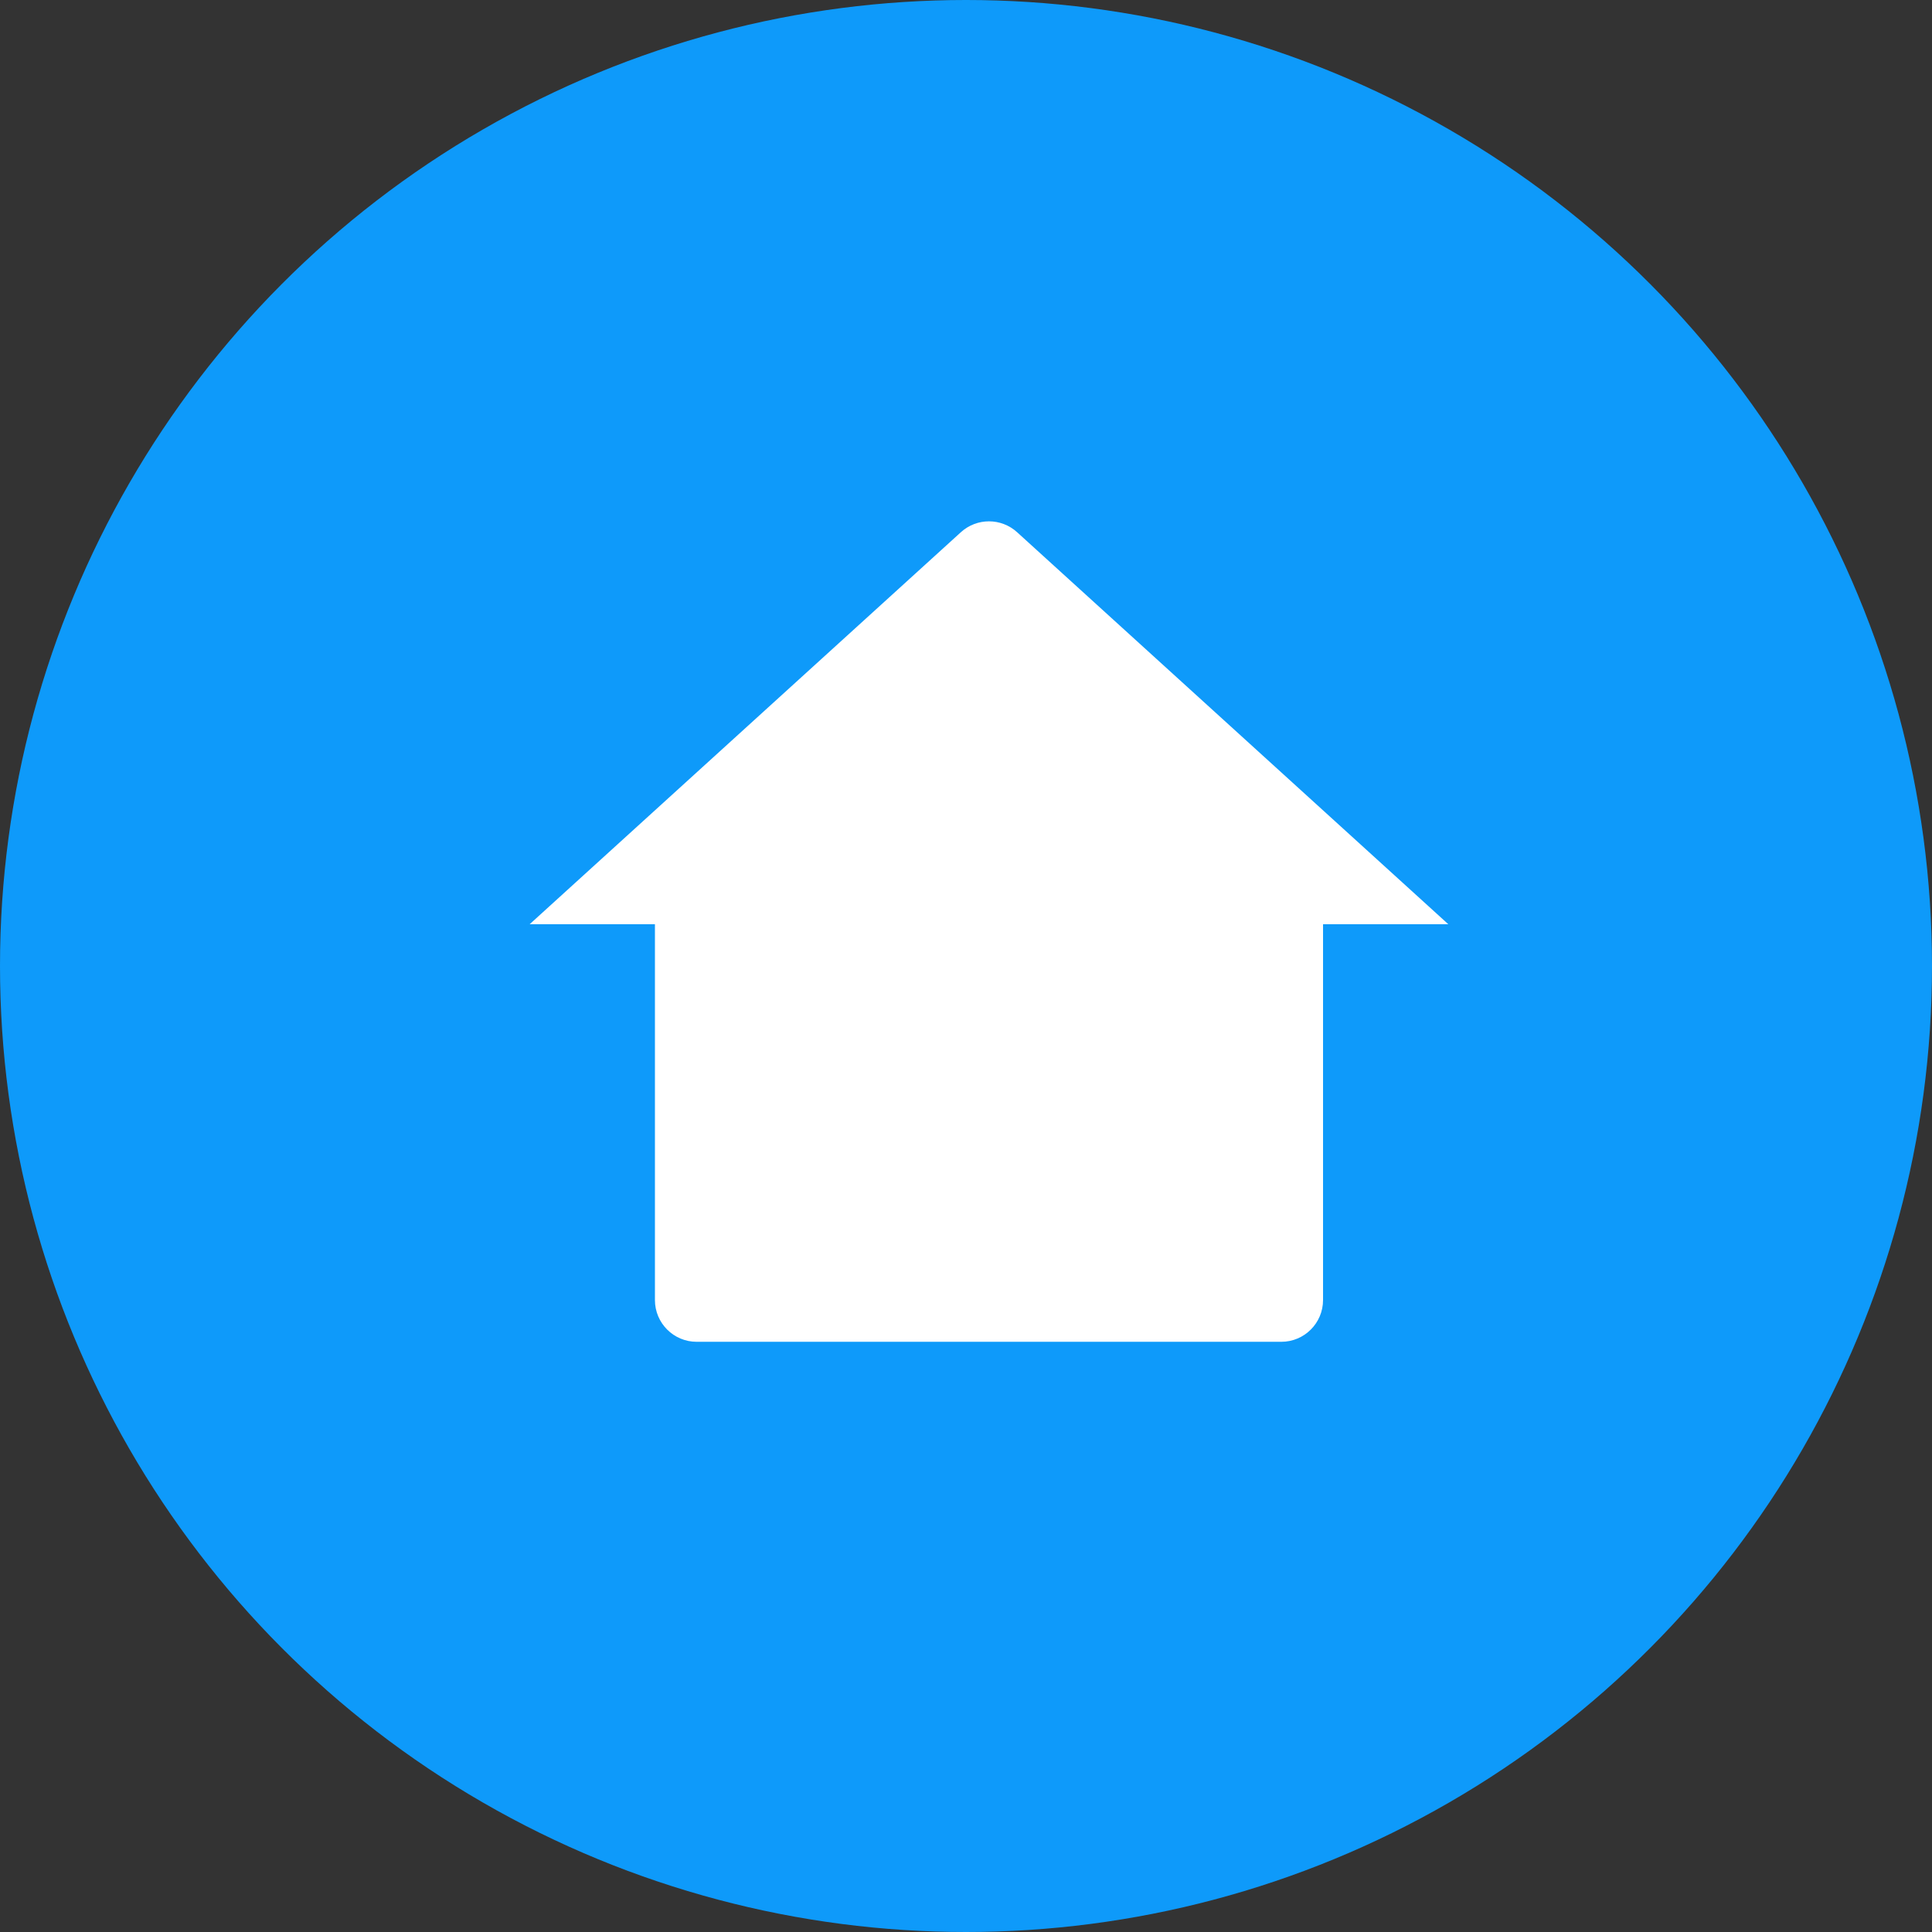
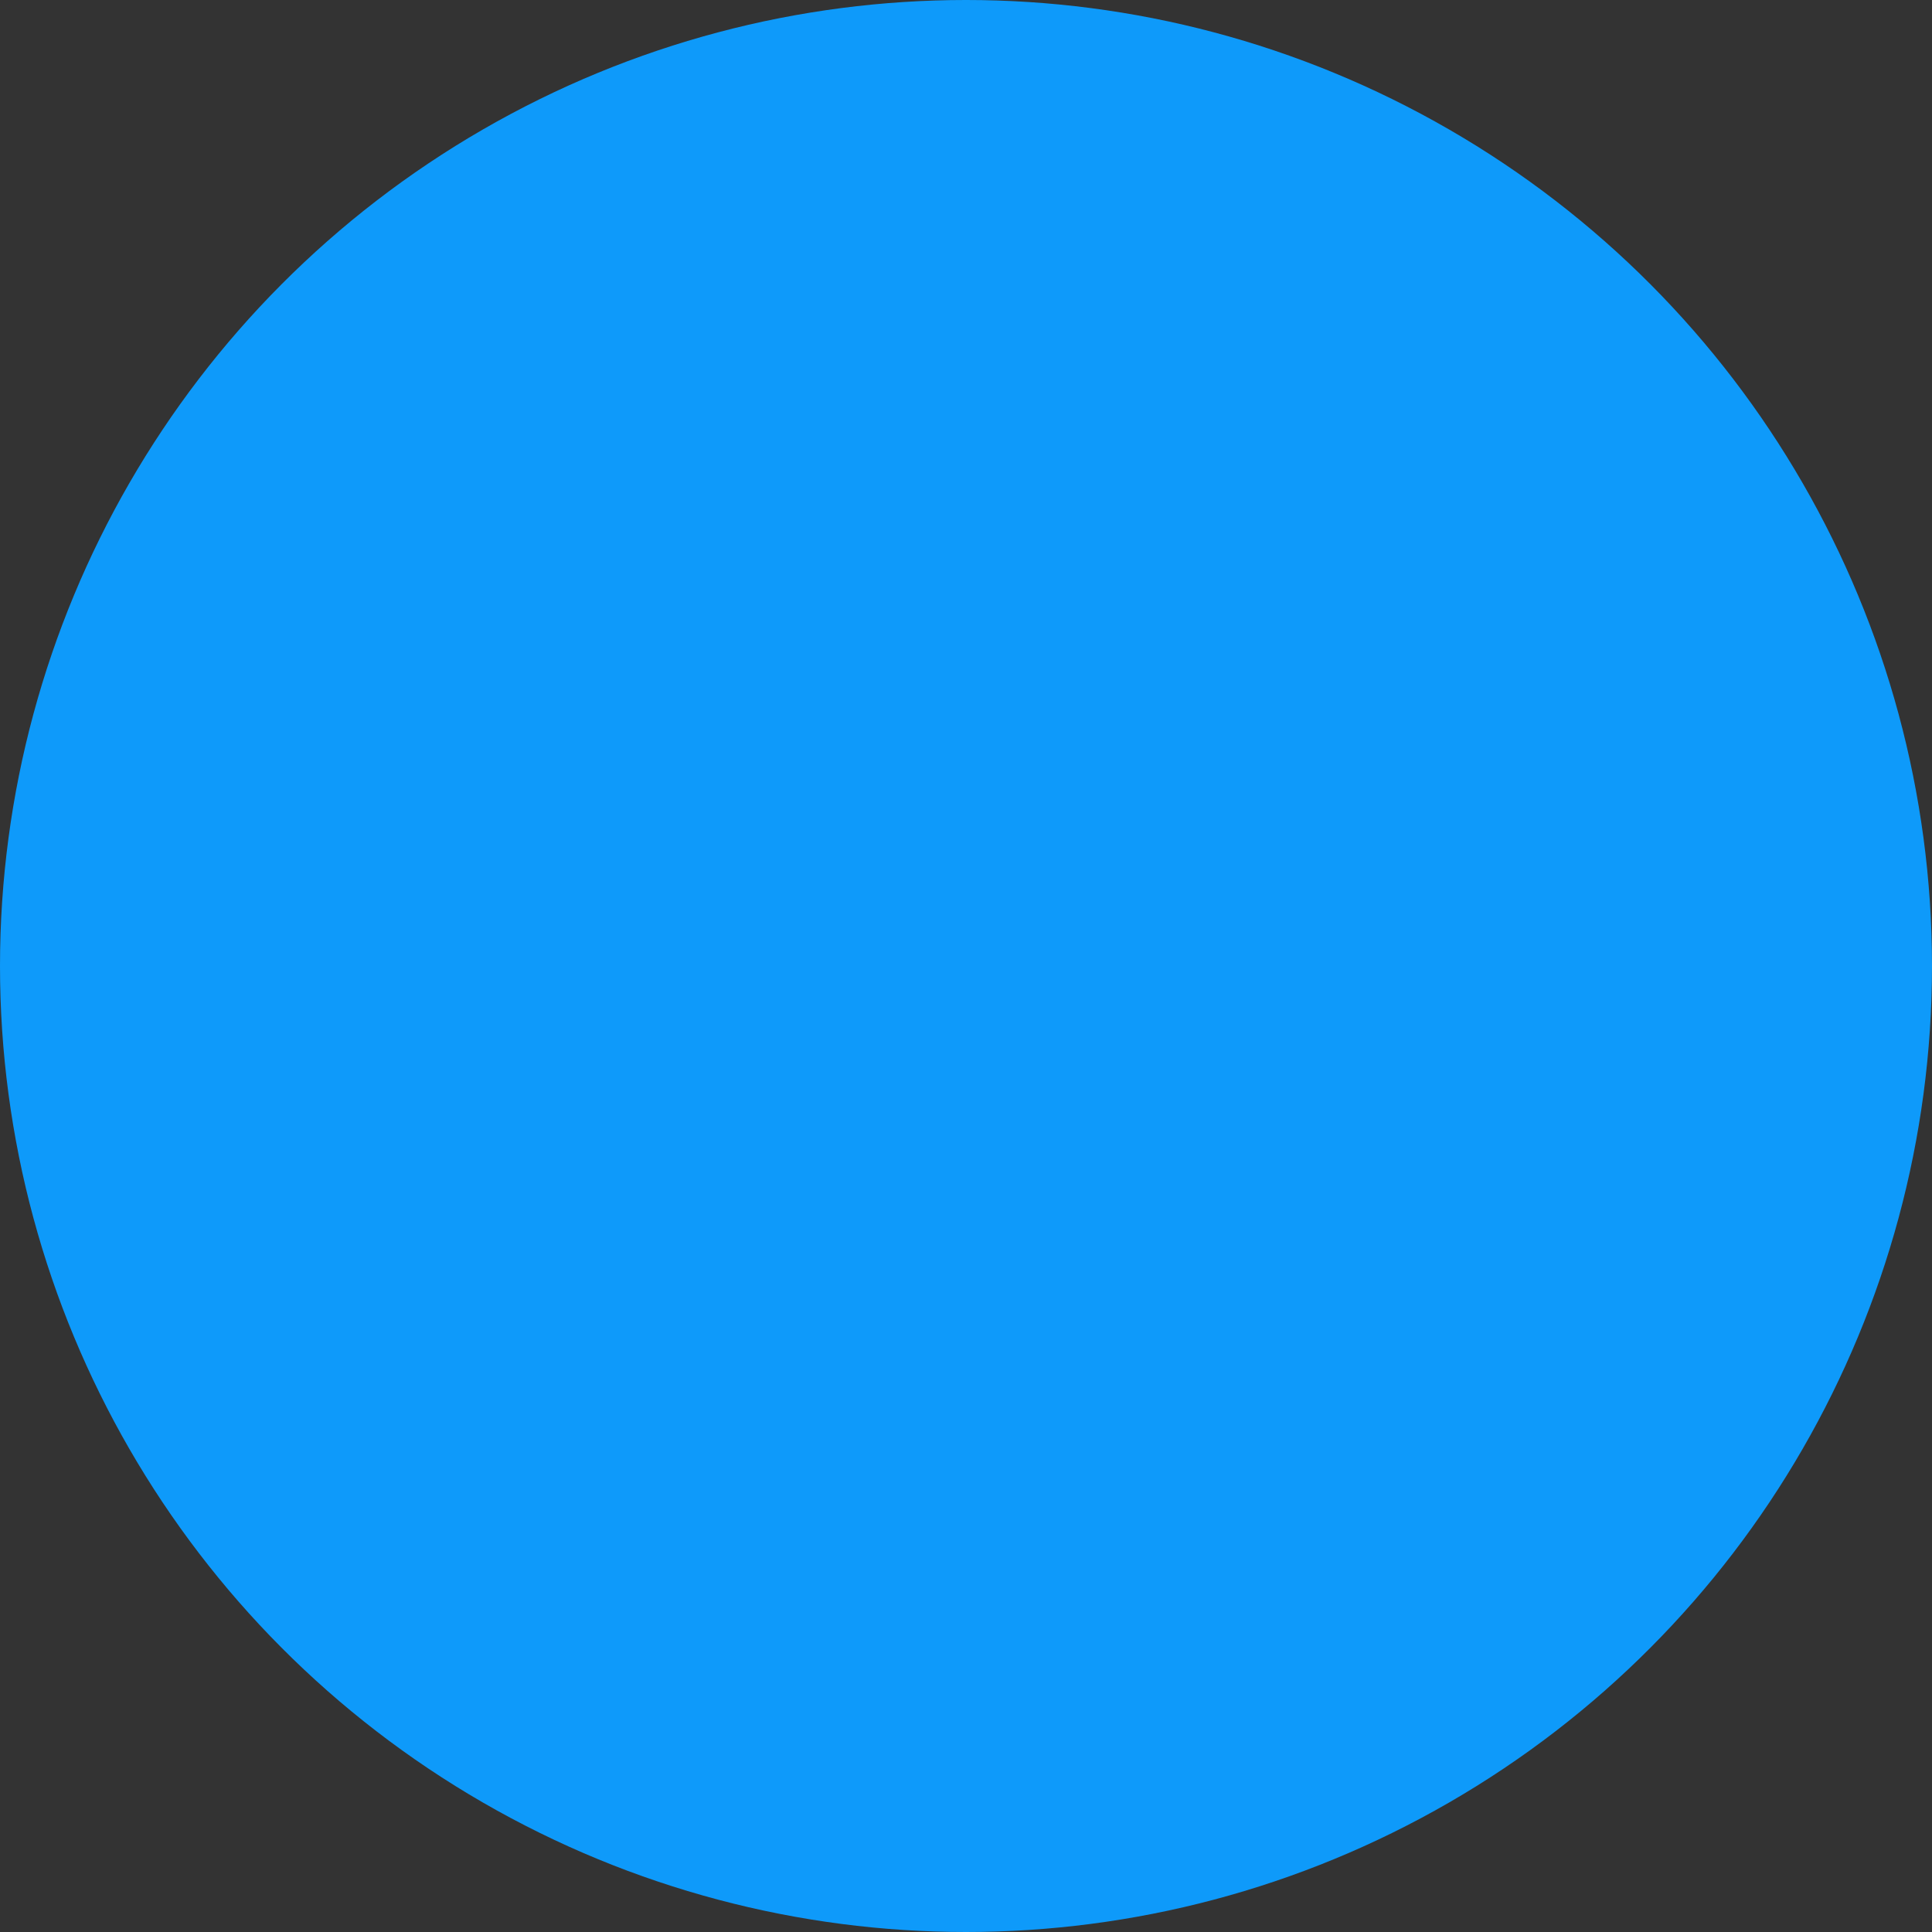
<svg xmlns="http://www.w3.org/2000/svg" width="374" height="374" viewBox="0 0 374 374" fill="none">
  <rect x="0" y="0" width="374" height="374" fill="#333333" stroke="none" />
  <circle cx="187" cy="187" r="187" fill="url(#paint0_linear_7848_417)" />
-   <path d="M256.117 251.664C256.117 256.129 252.498 259.748 248.033 259.748H134.867C130.402 259.748 126.783 256.129 126.783 251.664V178.914H102.533L186.012 103.024C189.095 100.221 193.805 100.221 196.888 103.024L280.367 178.914H256.117V251.664Z" fill="white" />
  <defs>
    <linearGradient id="paint0_linear_7848_417" x1="38.715" y1="89.604" x2="251.736" y2="148.297" gradientUnits="userSpaceOnUse">
      <stop offset="0.365" stop-color="#0E9AFA" />
    </linearGradient>
  </defs>
</svg>